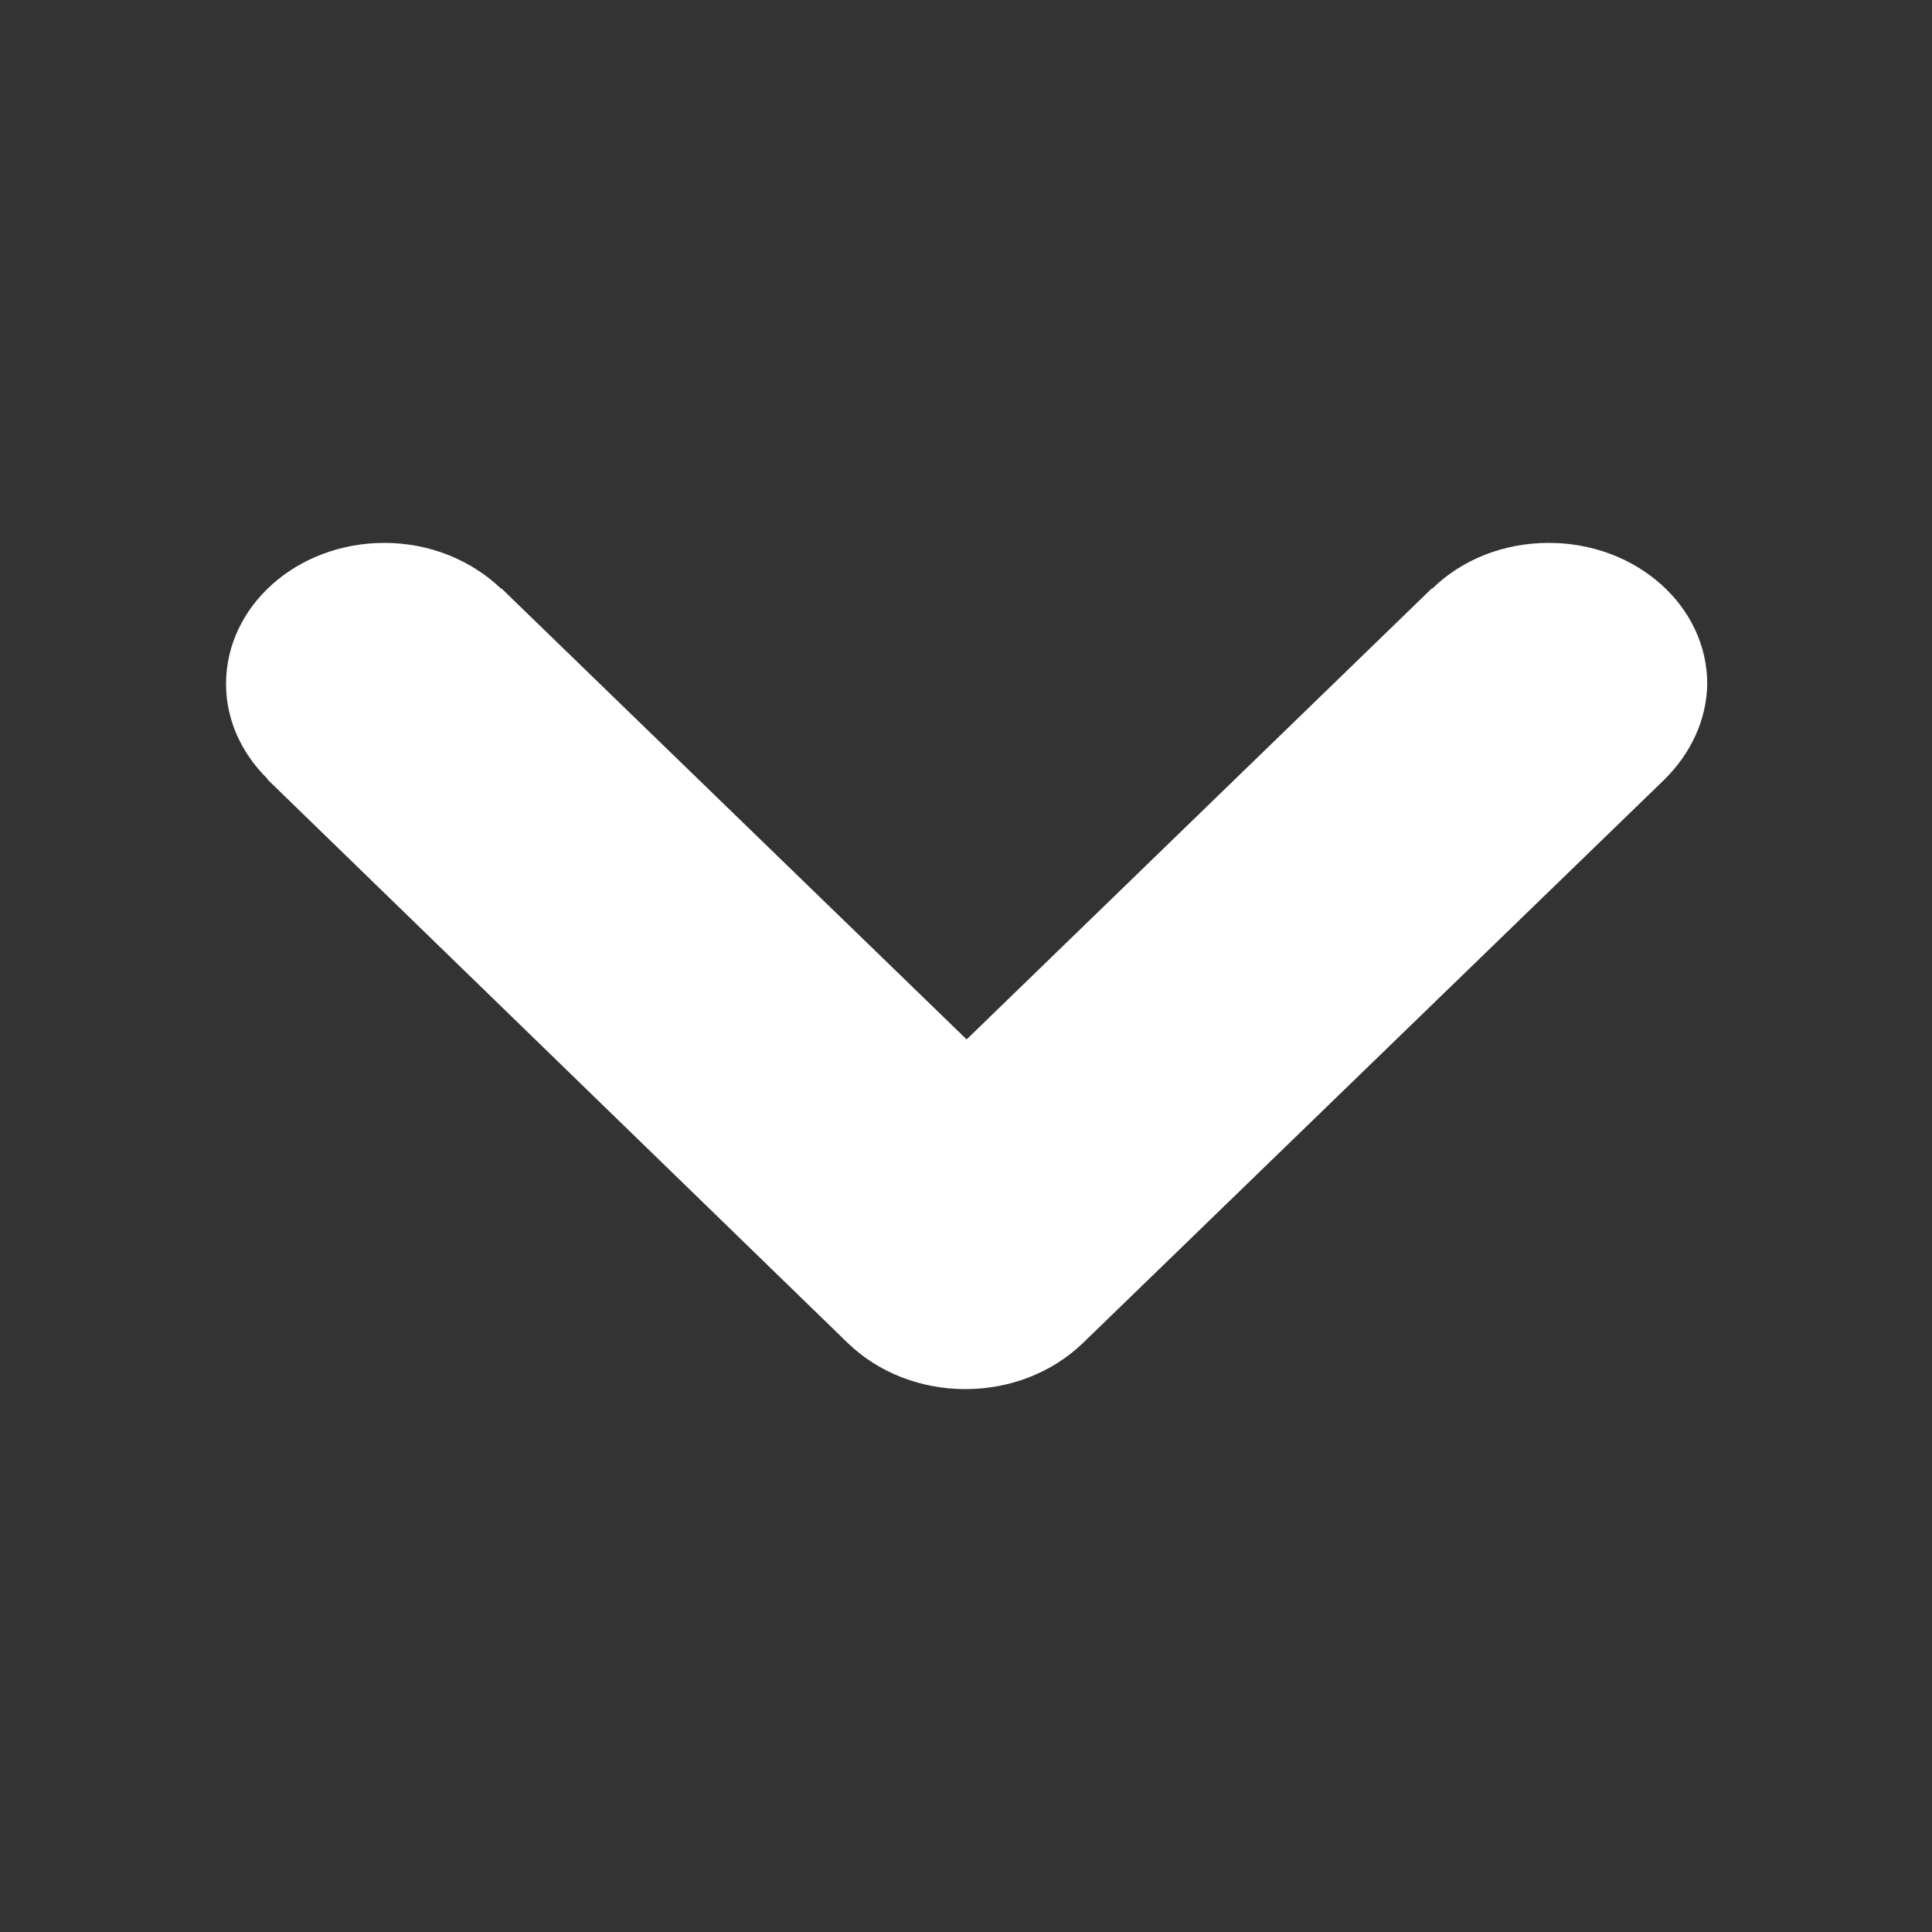
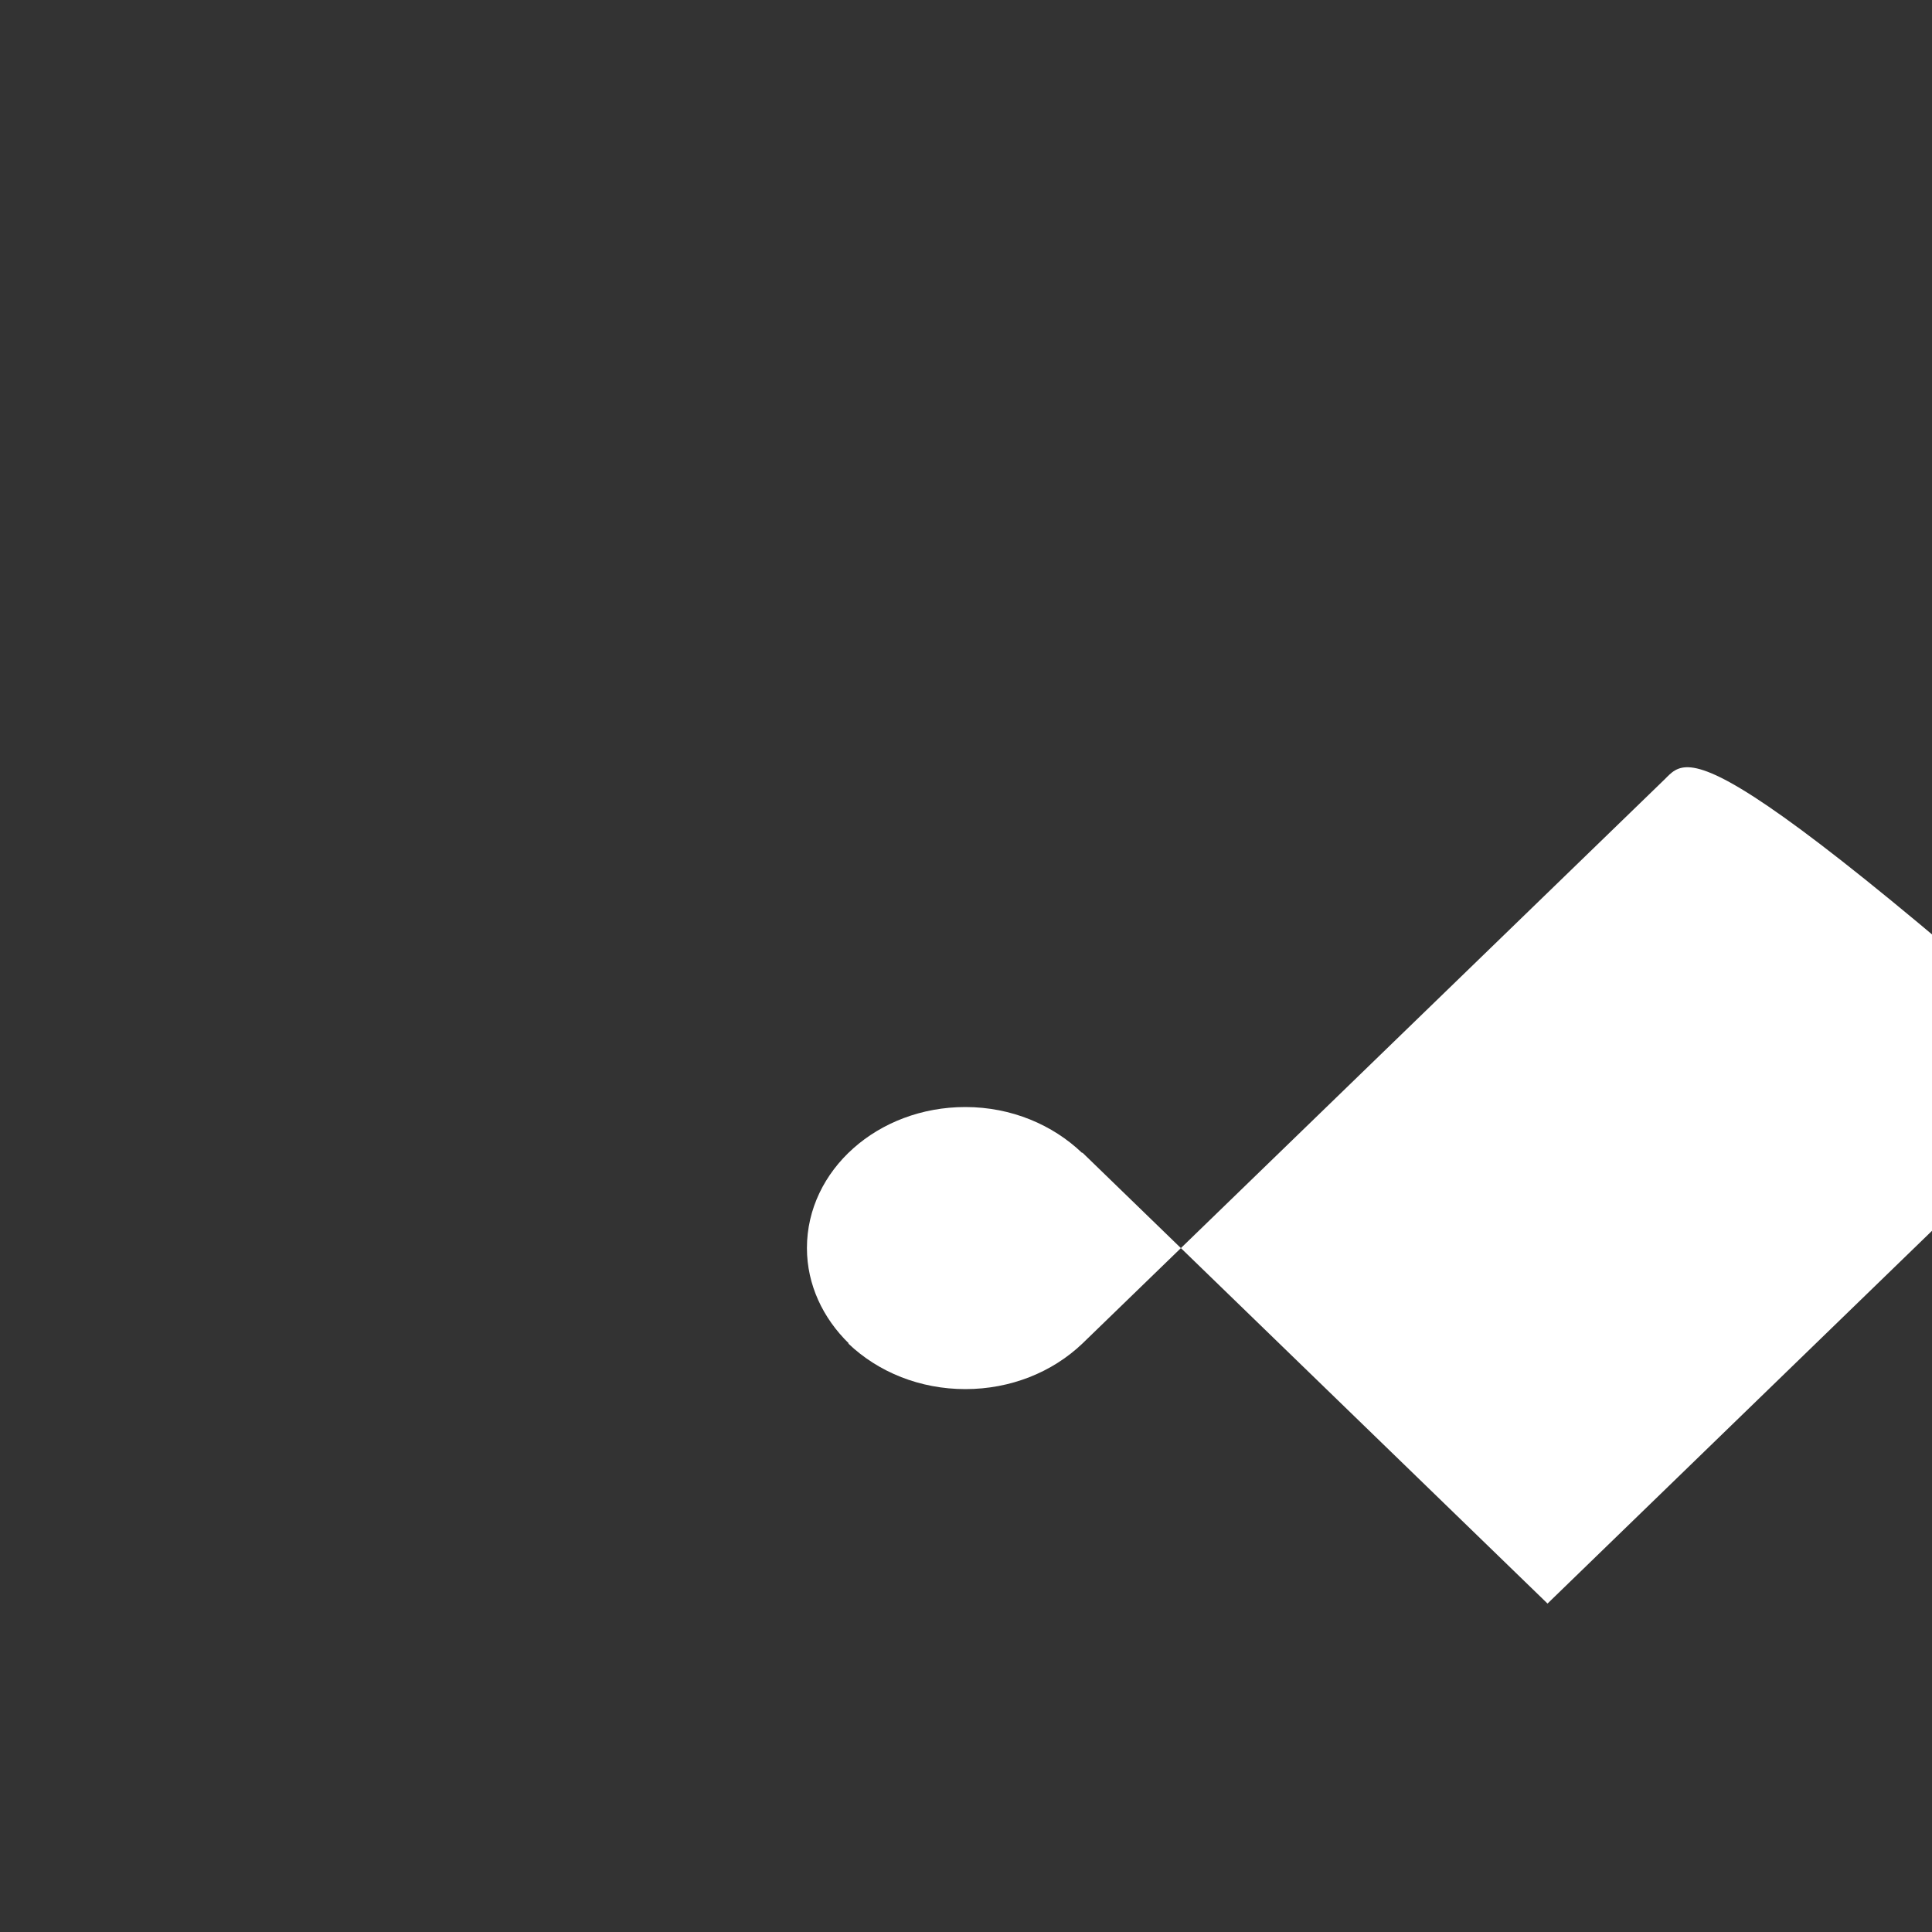
<svg xmlns="http://www.w3.org/2000/svg" version="1.1" id="Layer_1" x="0px" y="0px" viewBox="0 0 300 300" style="enable-background:new 0 0 300 300;" xml:space="preserve">
  <rect x="0" y="0" width="300" height="300" fill="#333333" stroke="none" />
  <style type="text/css">
	.st0{fill-rule:evenodd;clip-rule:evenodd;}
</style>
-   <path fill="#ffffff" class="st0" d="M258.5,121l-90.4,87.6c-4.7,4.5-11.2,7.1-18.2,7.1s-13.5-2.6-18.2-7.1L41.5,121l0.1,0c-4-3.9-6.5-9.1-6.5-14.8  c0-12.1,11-21.9,24.6-21.9c7.2,0,13.6,2.8,18.1,7.1l0.1,0l72.2,70l72.2-70l0.1,0c4.5-4.4,10.9-7.1,18.1-7.1  c13.6,0,24.6,9.8,24.6,21.9C265,111.9,262.5,117,258.5,121L258.5,121z" />
+   <path fill="#ffffff" class="st0" d="M258.5,121l-90.4,87.6c-4.7,4.5-11.2,7.1-18.2,7.1s-13.5-2.6-18.2-7.1l0.1,0c-4-3.9-6.5-9.1-6.5-14.8  c0-12.1,11-21.9,24.6-21.9c7.2,0,13.6,2.8,18.1,7.1l0.1,0l72.2,70l72.2-70l0.1,0c4.5-4.4,10.9-7.1,18.1-7.1  c13.6,0,24.6,9.8,24.6,21.9C265,111.9,262.5,117,258.5,121L258.5,121z" />
</svg>